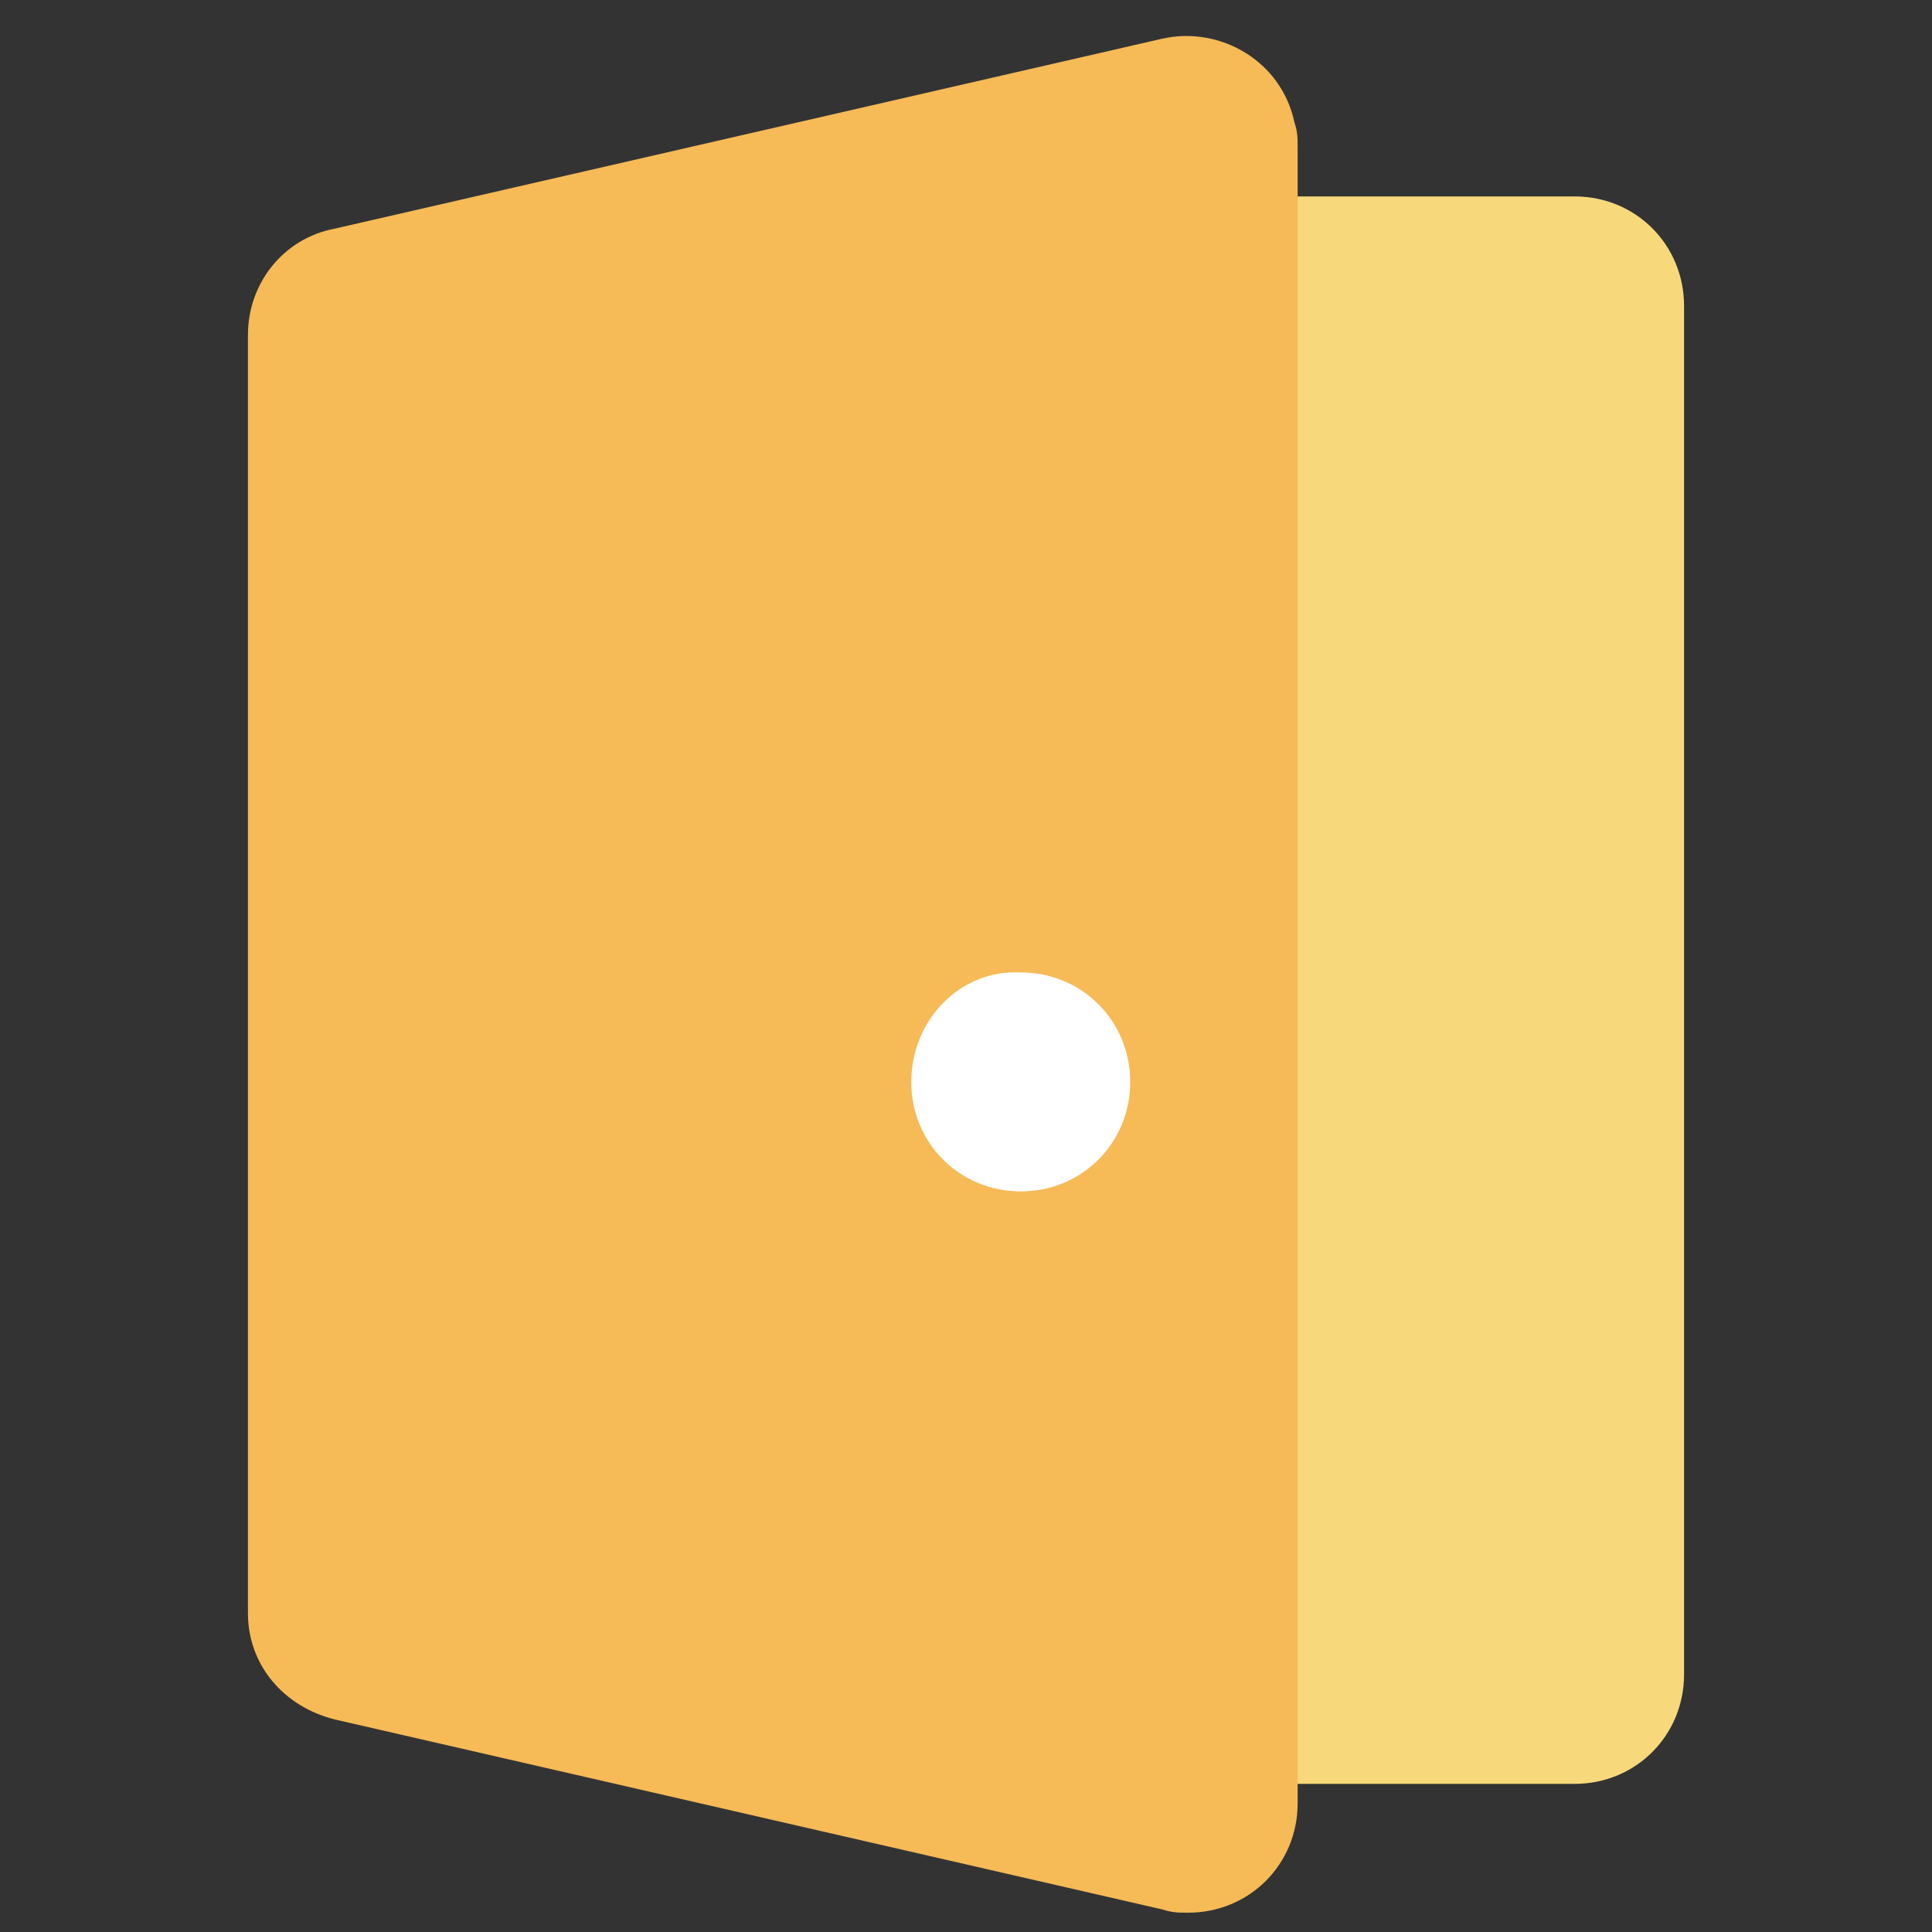
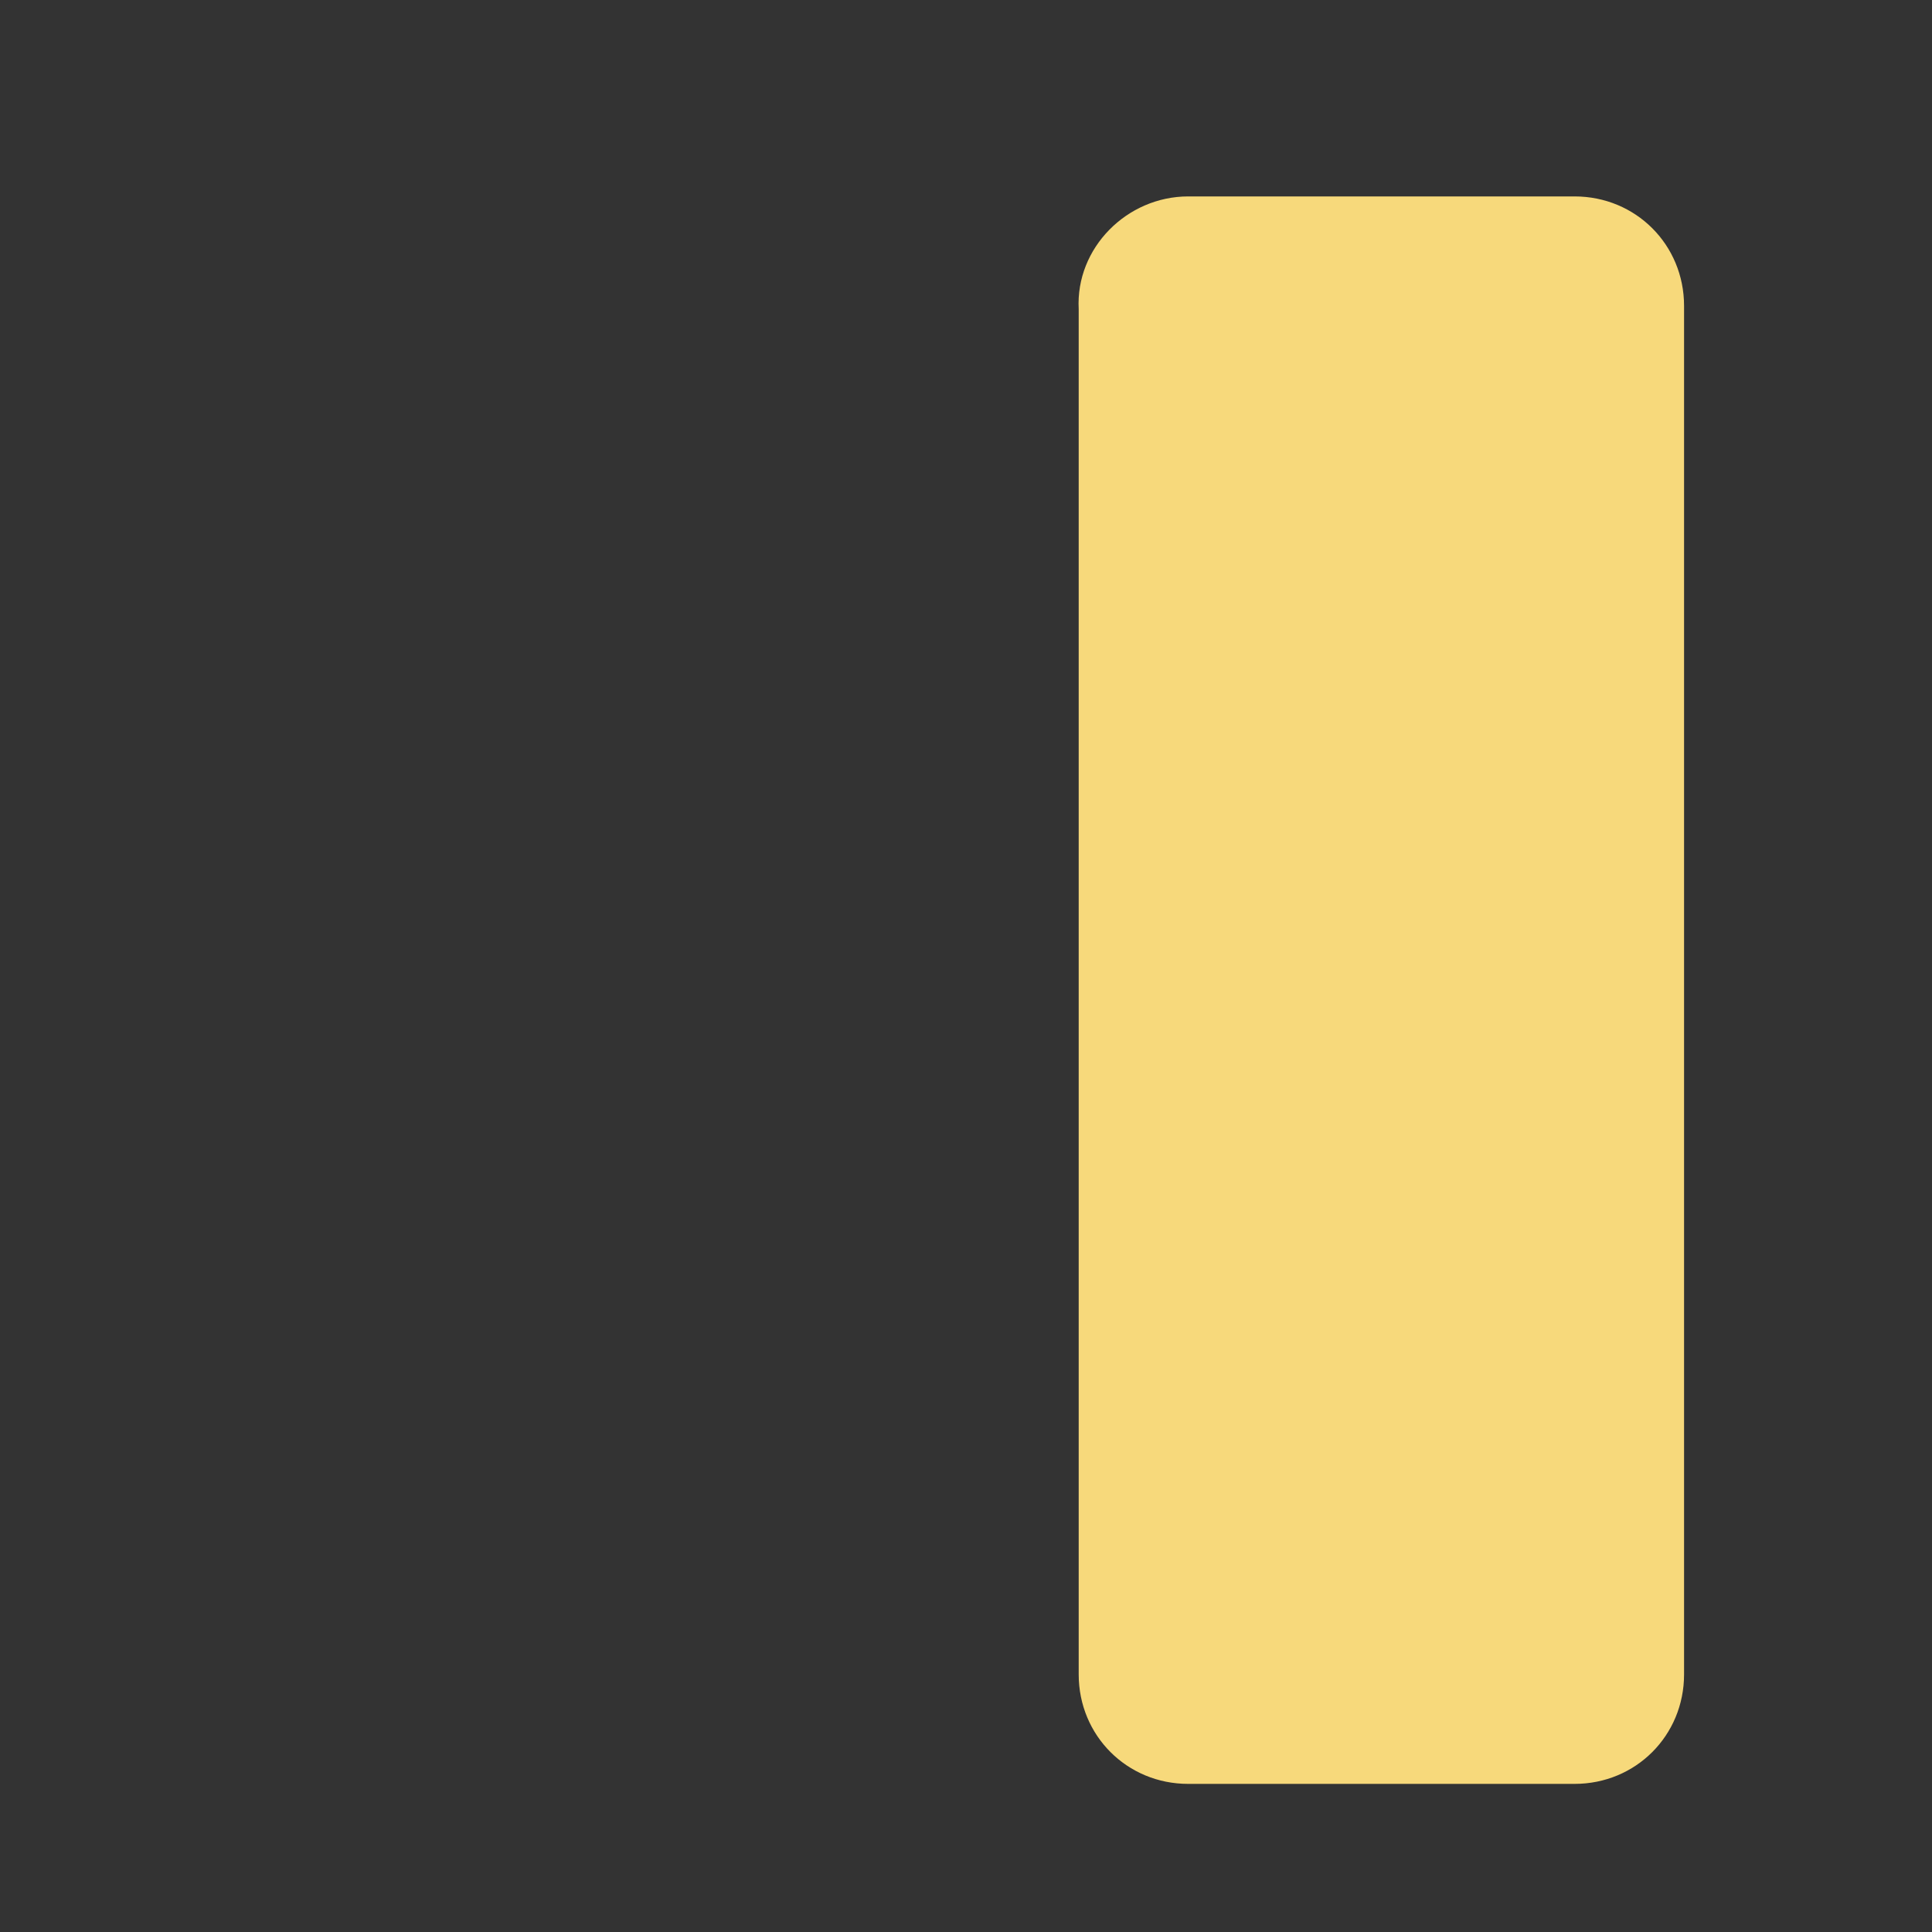
<svg xmlns="http://www.w3.org/2000/svg" t="1740917139670" class="icon" viewBox="0 0 1024 1024" version="1.1" p-id="7081" width="32" height="32">
  <rect x="0" y="0" width="1024" height="1024" fill="#333333" stroke="none" />
  <path d="M629.76 104.107h204.8c32.427 0 58.027 25.6 58.027 58.027V887.467c0 32.427-25.6 58.027-58.027 58.027h-204.8c-32.427 0-58.027-25.6-58.027-58.027V163.84c-1.707-32.427 25.6-59.733 58.027-59.733z" fill="#F7D97B" p-id="7082" />
-   <path d="M177.493 121.173l438.613-100.693c30.72-6.827 63.147 11.947 69.973 44.373 1.707 5.12 1.707 8.533 1.707 13.653V955.733c0 32.427-25.6 58.027-58.027 58.027-5.12 0-8.533 0-13.653-1.707l-438.613-100.693c-27.307-6.827-46.08-29.013-46.08-56.32V177.493c0-27.307 18.773-51.2 46.08-56.32z" fill="#F6BA57" p-id="7083" />
-   <path d="M482.987 573.44c0 32.427 25.6 58.027 58.027 58.027s58.027-25.6 58.027-58.027-25.6-58.027-58.027-58.027c-32.427-1.707-58.027 25.6-58.027 58.027z" fill="#FFFFFF" p-id="7084" />
</svg>